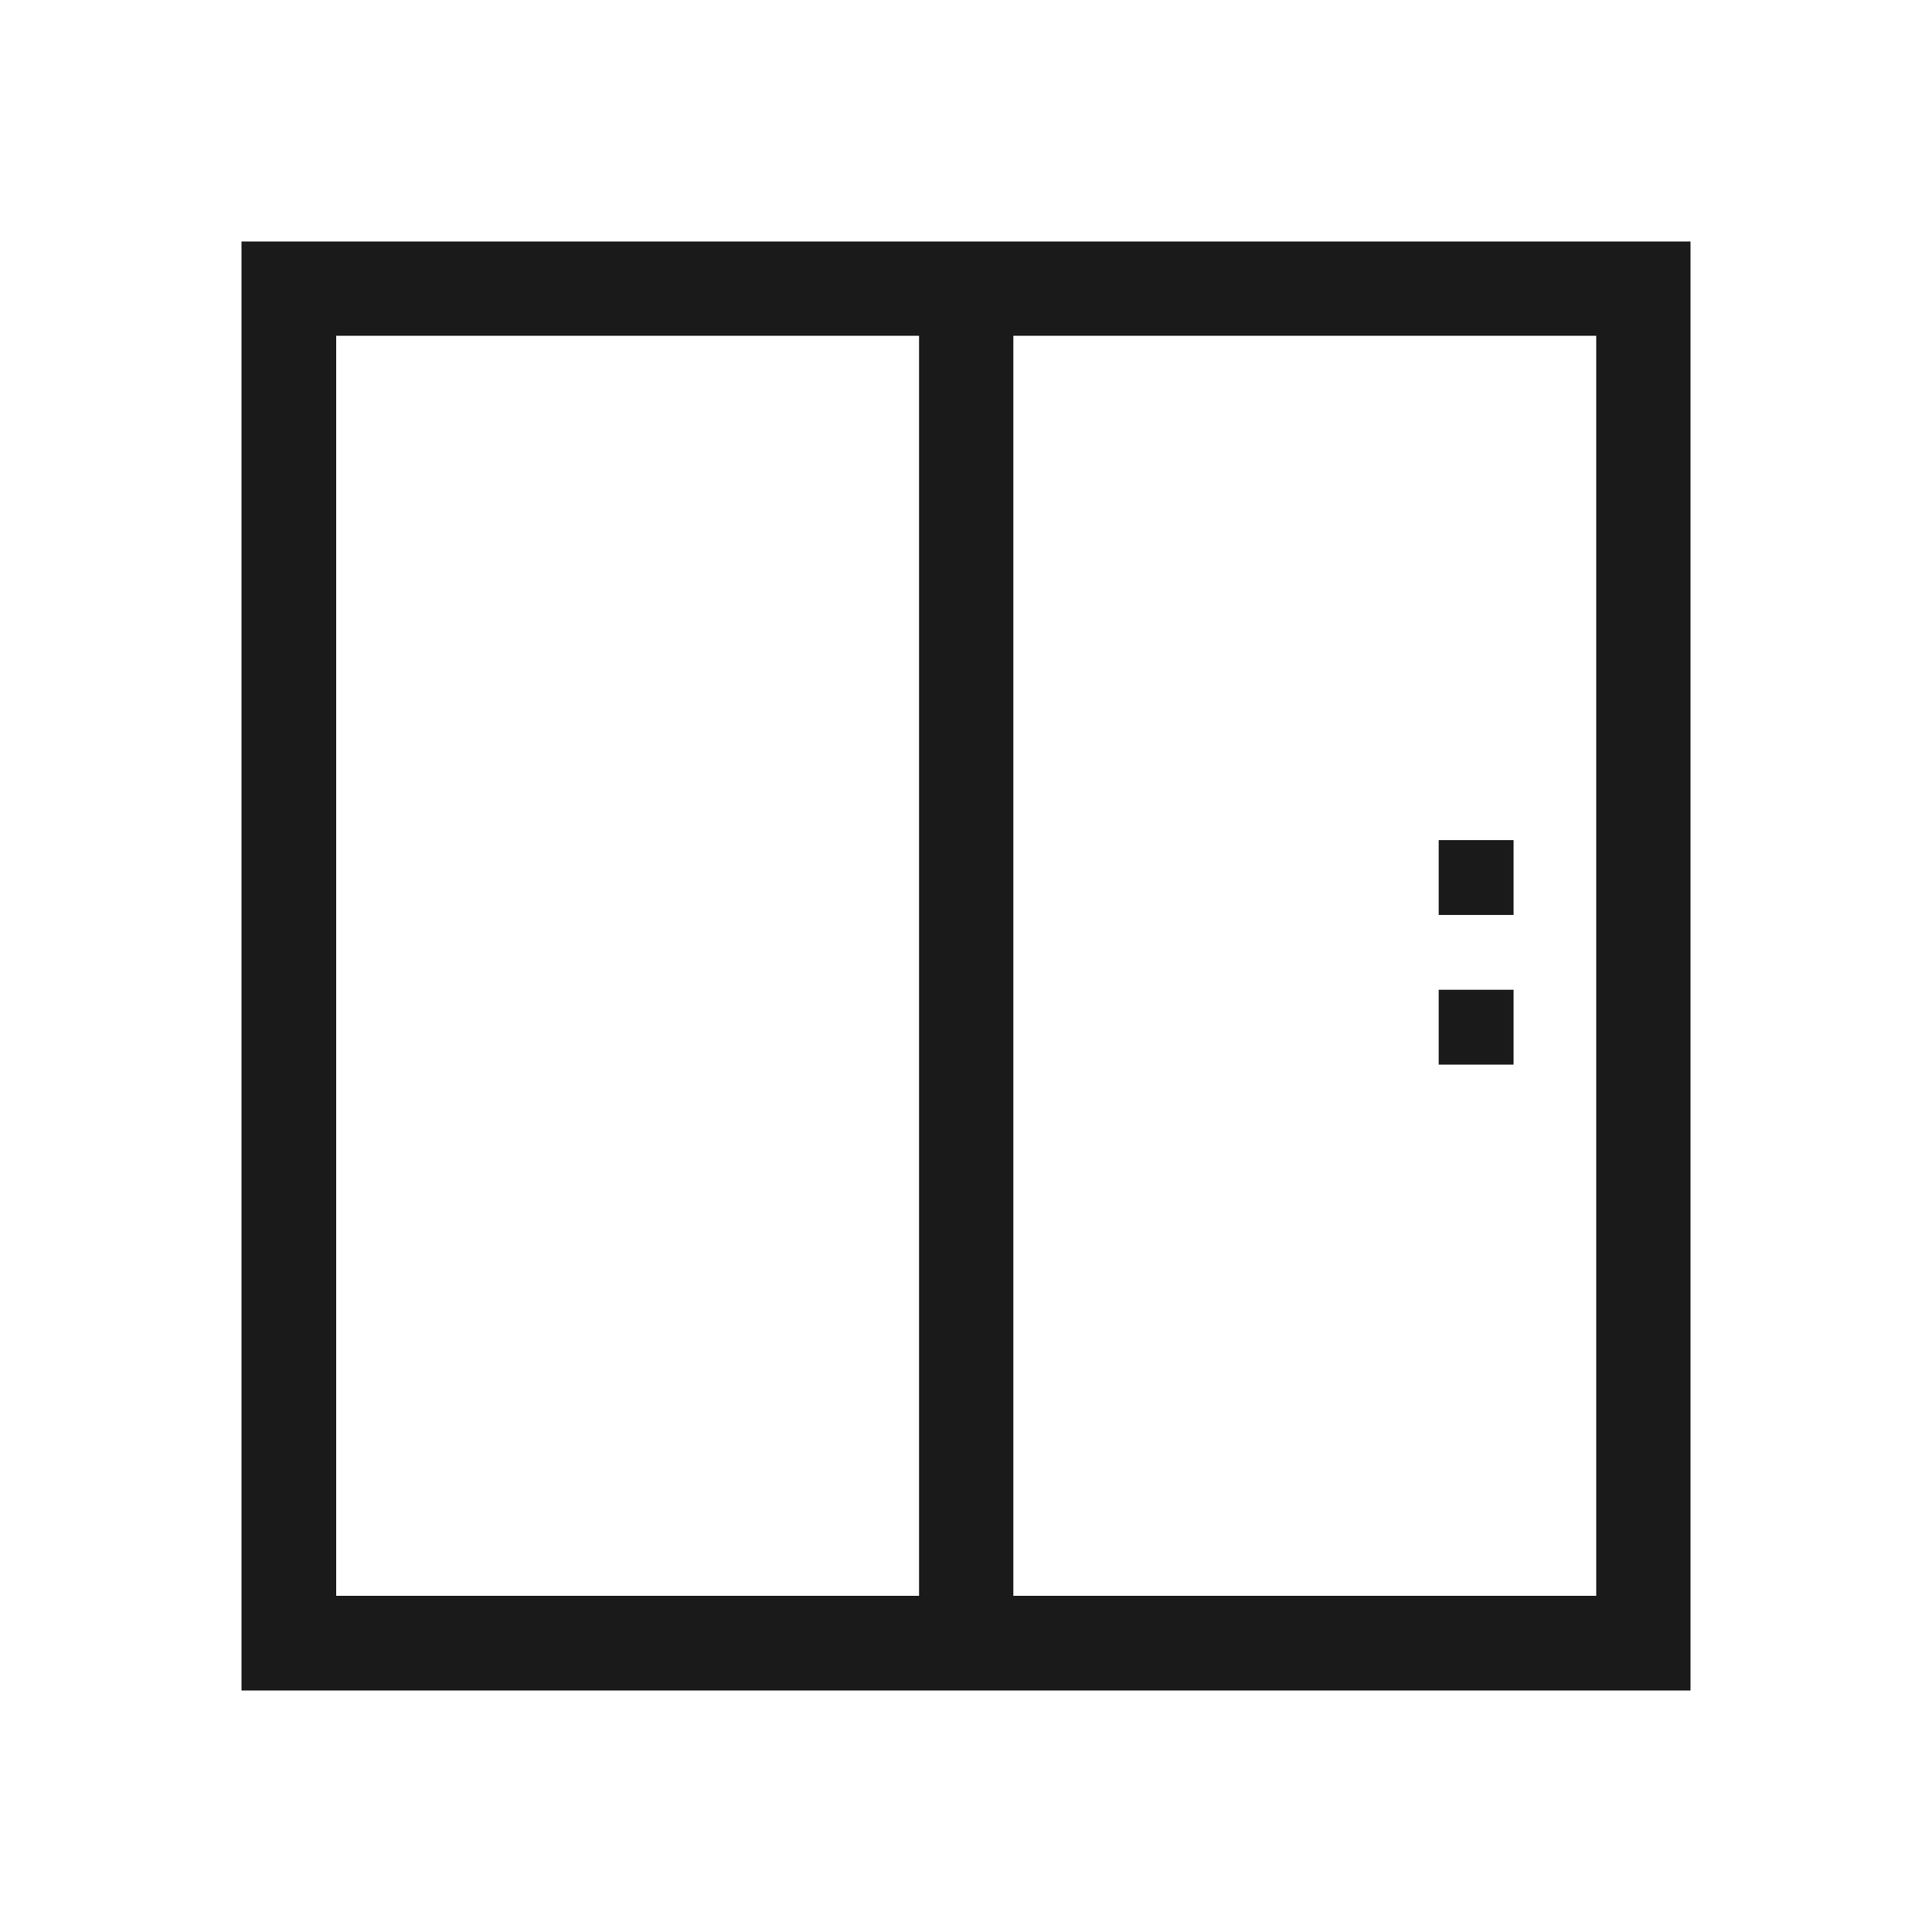
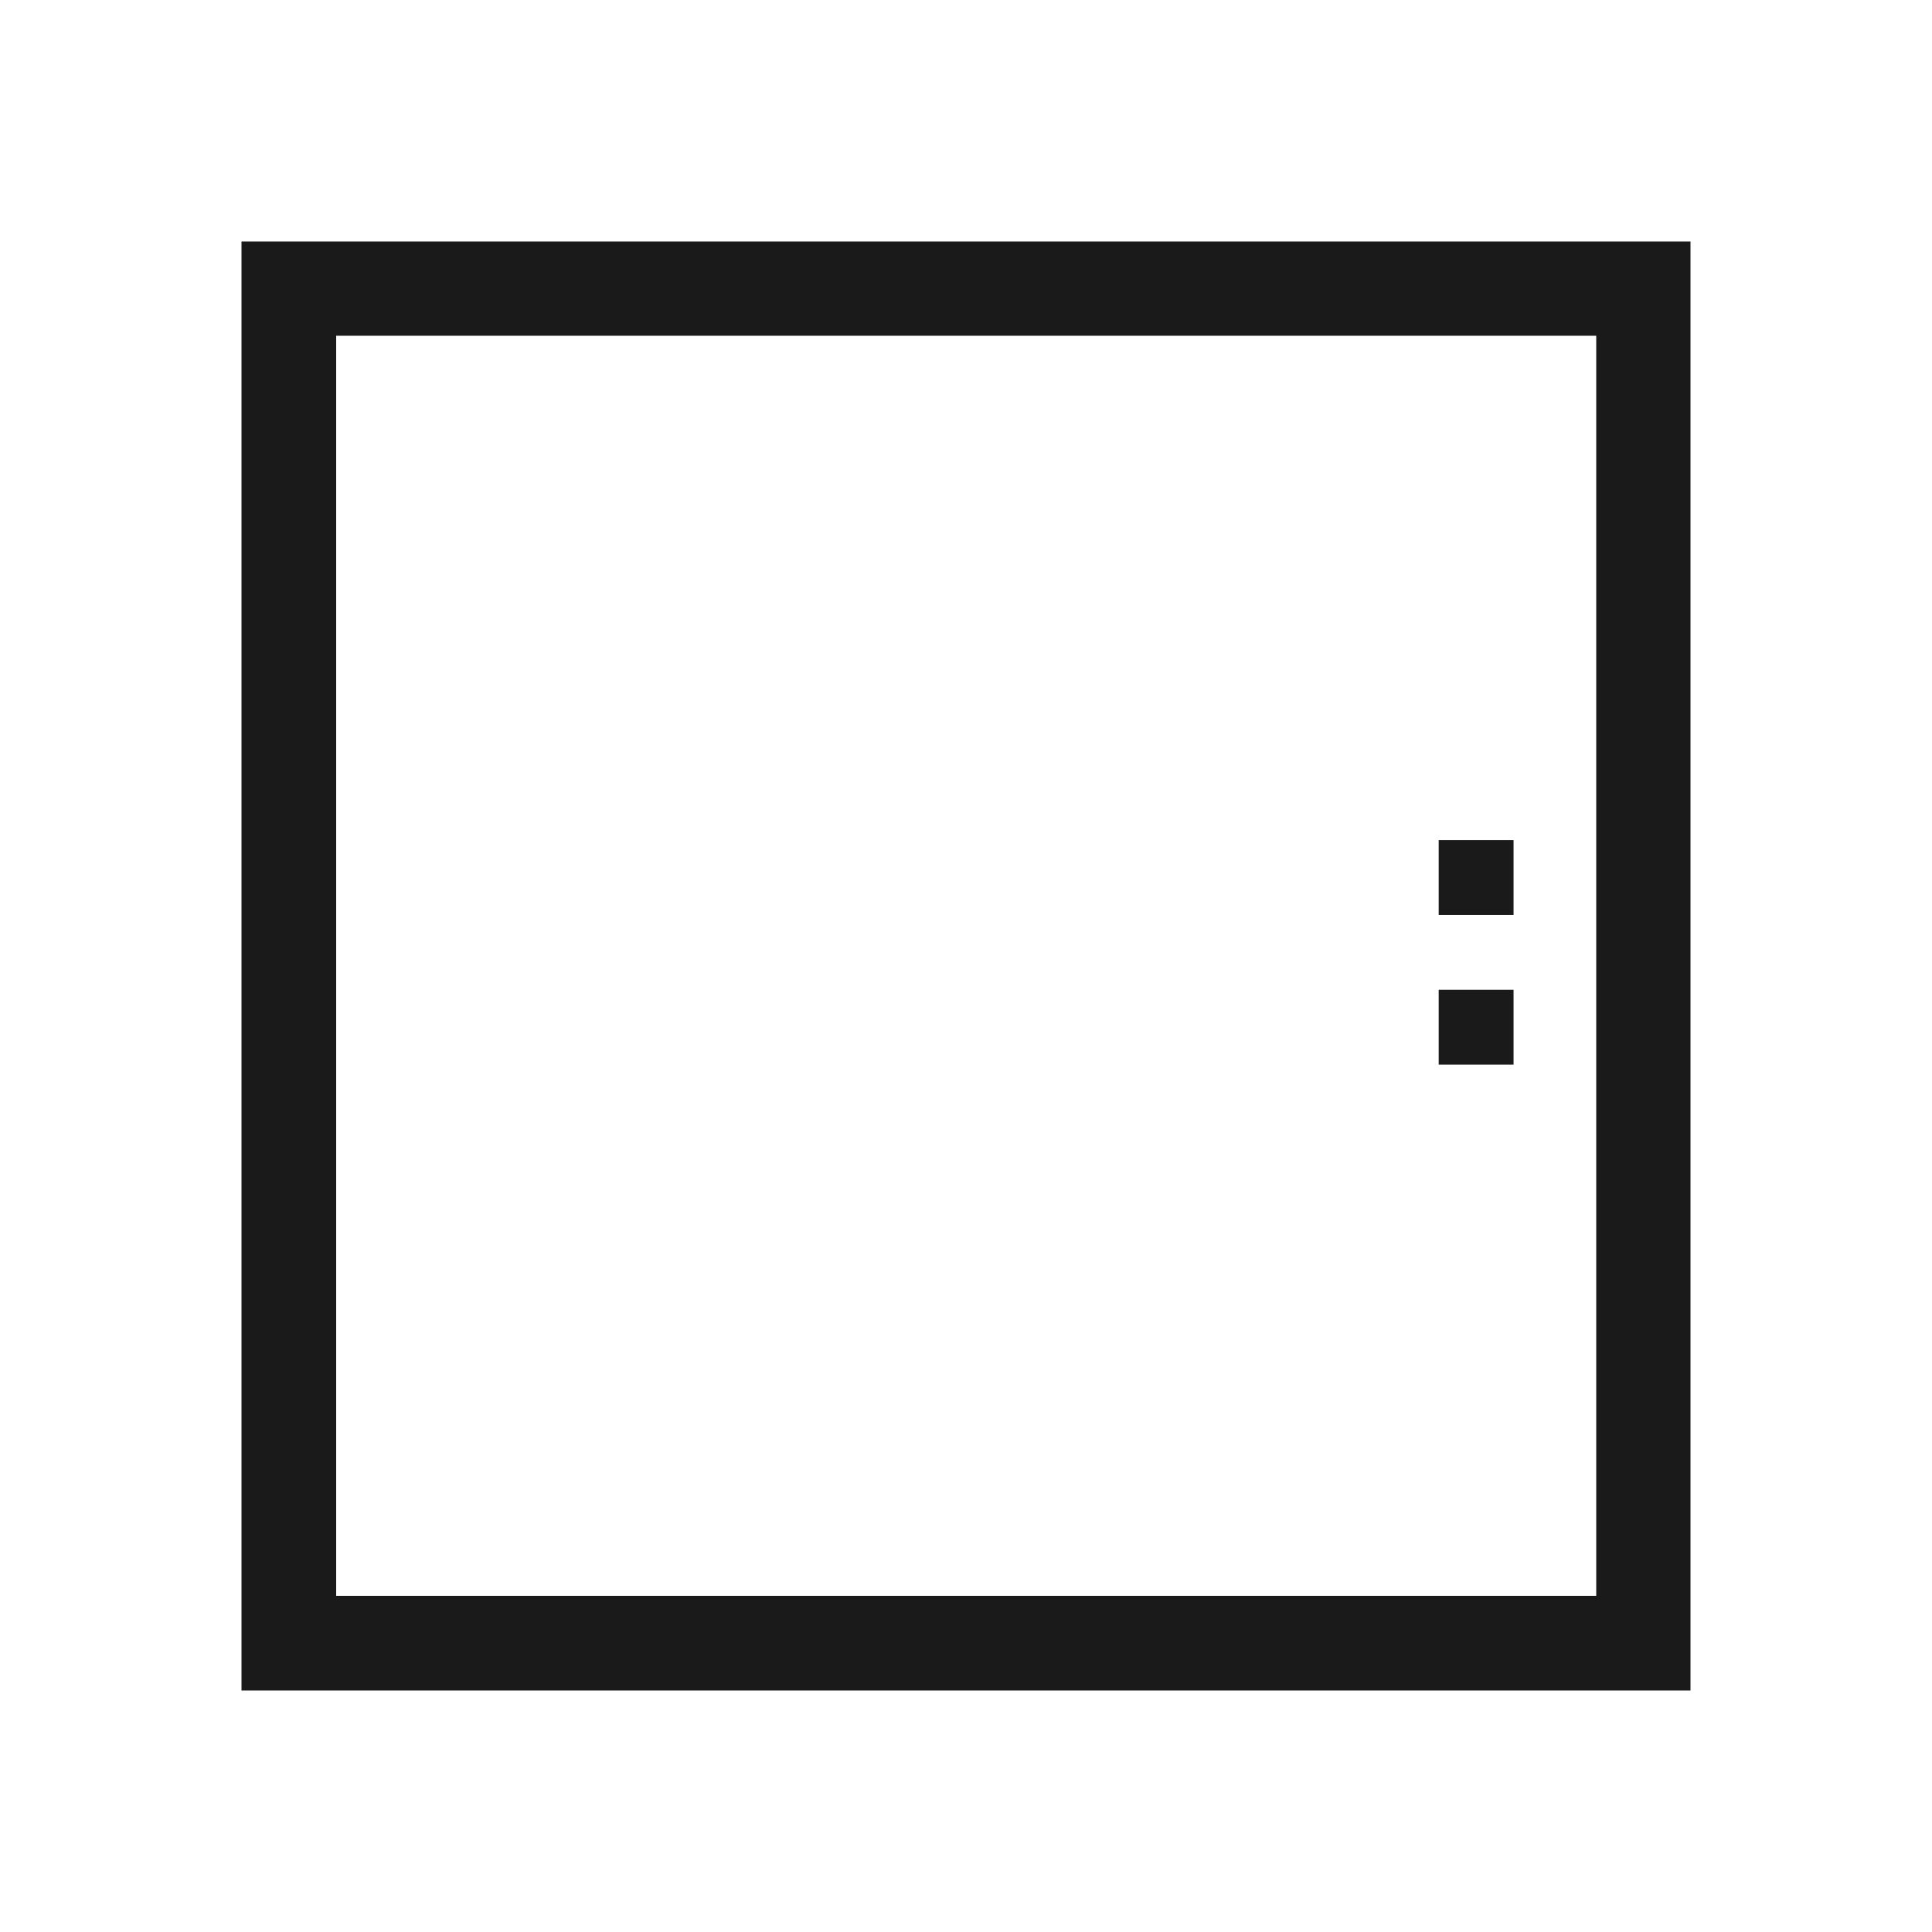
<svg xmlns="http://www.w3.org/2000/svg" width="24" height="24" viewBox="0 0 24 24" fill="none">
  <g id="icon=winda">
    <g id="Vector">
      <path d="M3 3L21 3V21H16.088V19.824H19.829V4.171L4.176 4.171L4.176 19.824H16.088V21H3L3 3Z" fill="#1A1A1A" />
-       <path d="M11.417 20.196L11.417 3.948L12.588 3.948L12.588 20.196H11.417Z" fill="#1A1A1A" />
      <path d="M17.872 13.225L17.872 12.295H18.802V13.225H17.872Z" fill="#1A1A1A" />
      <path d="M17.872 11.366L17.872 10.436H18.802V11.366H17.872Z" fill="#1A1A1A" />
    </g>
  </g>
</svg>